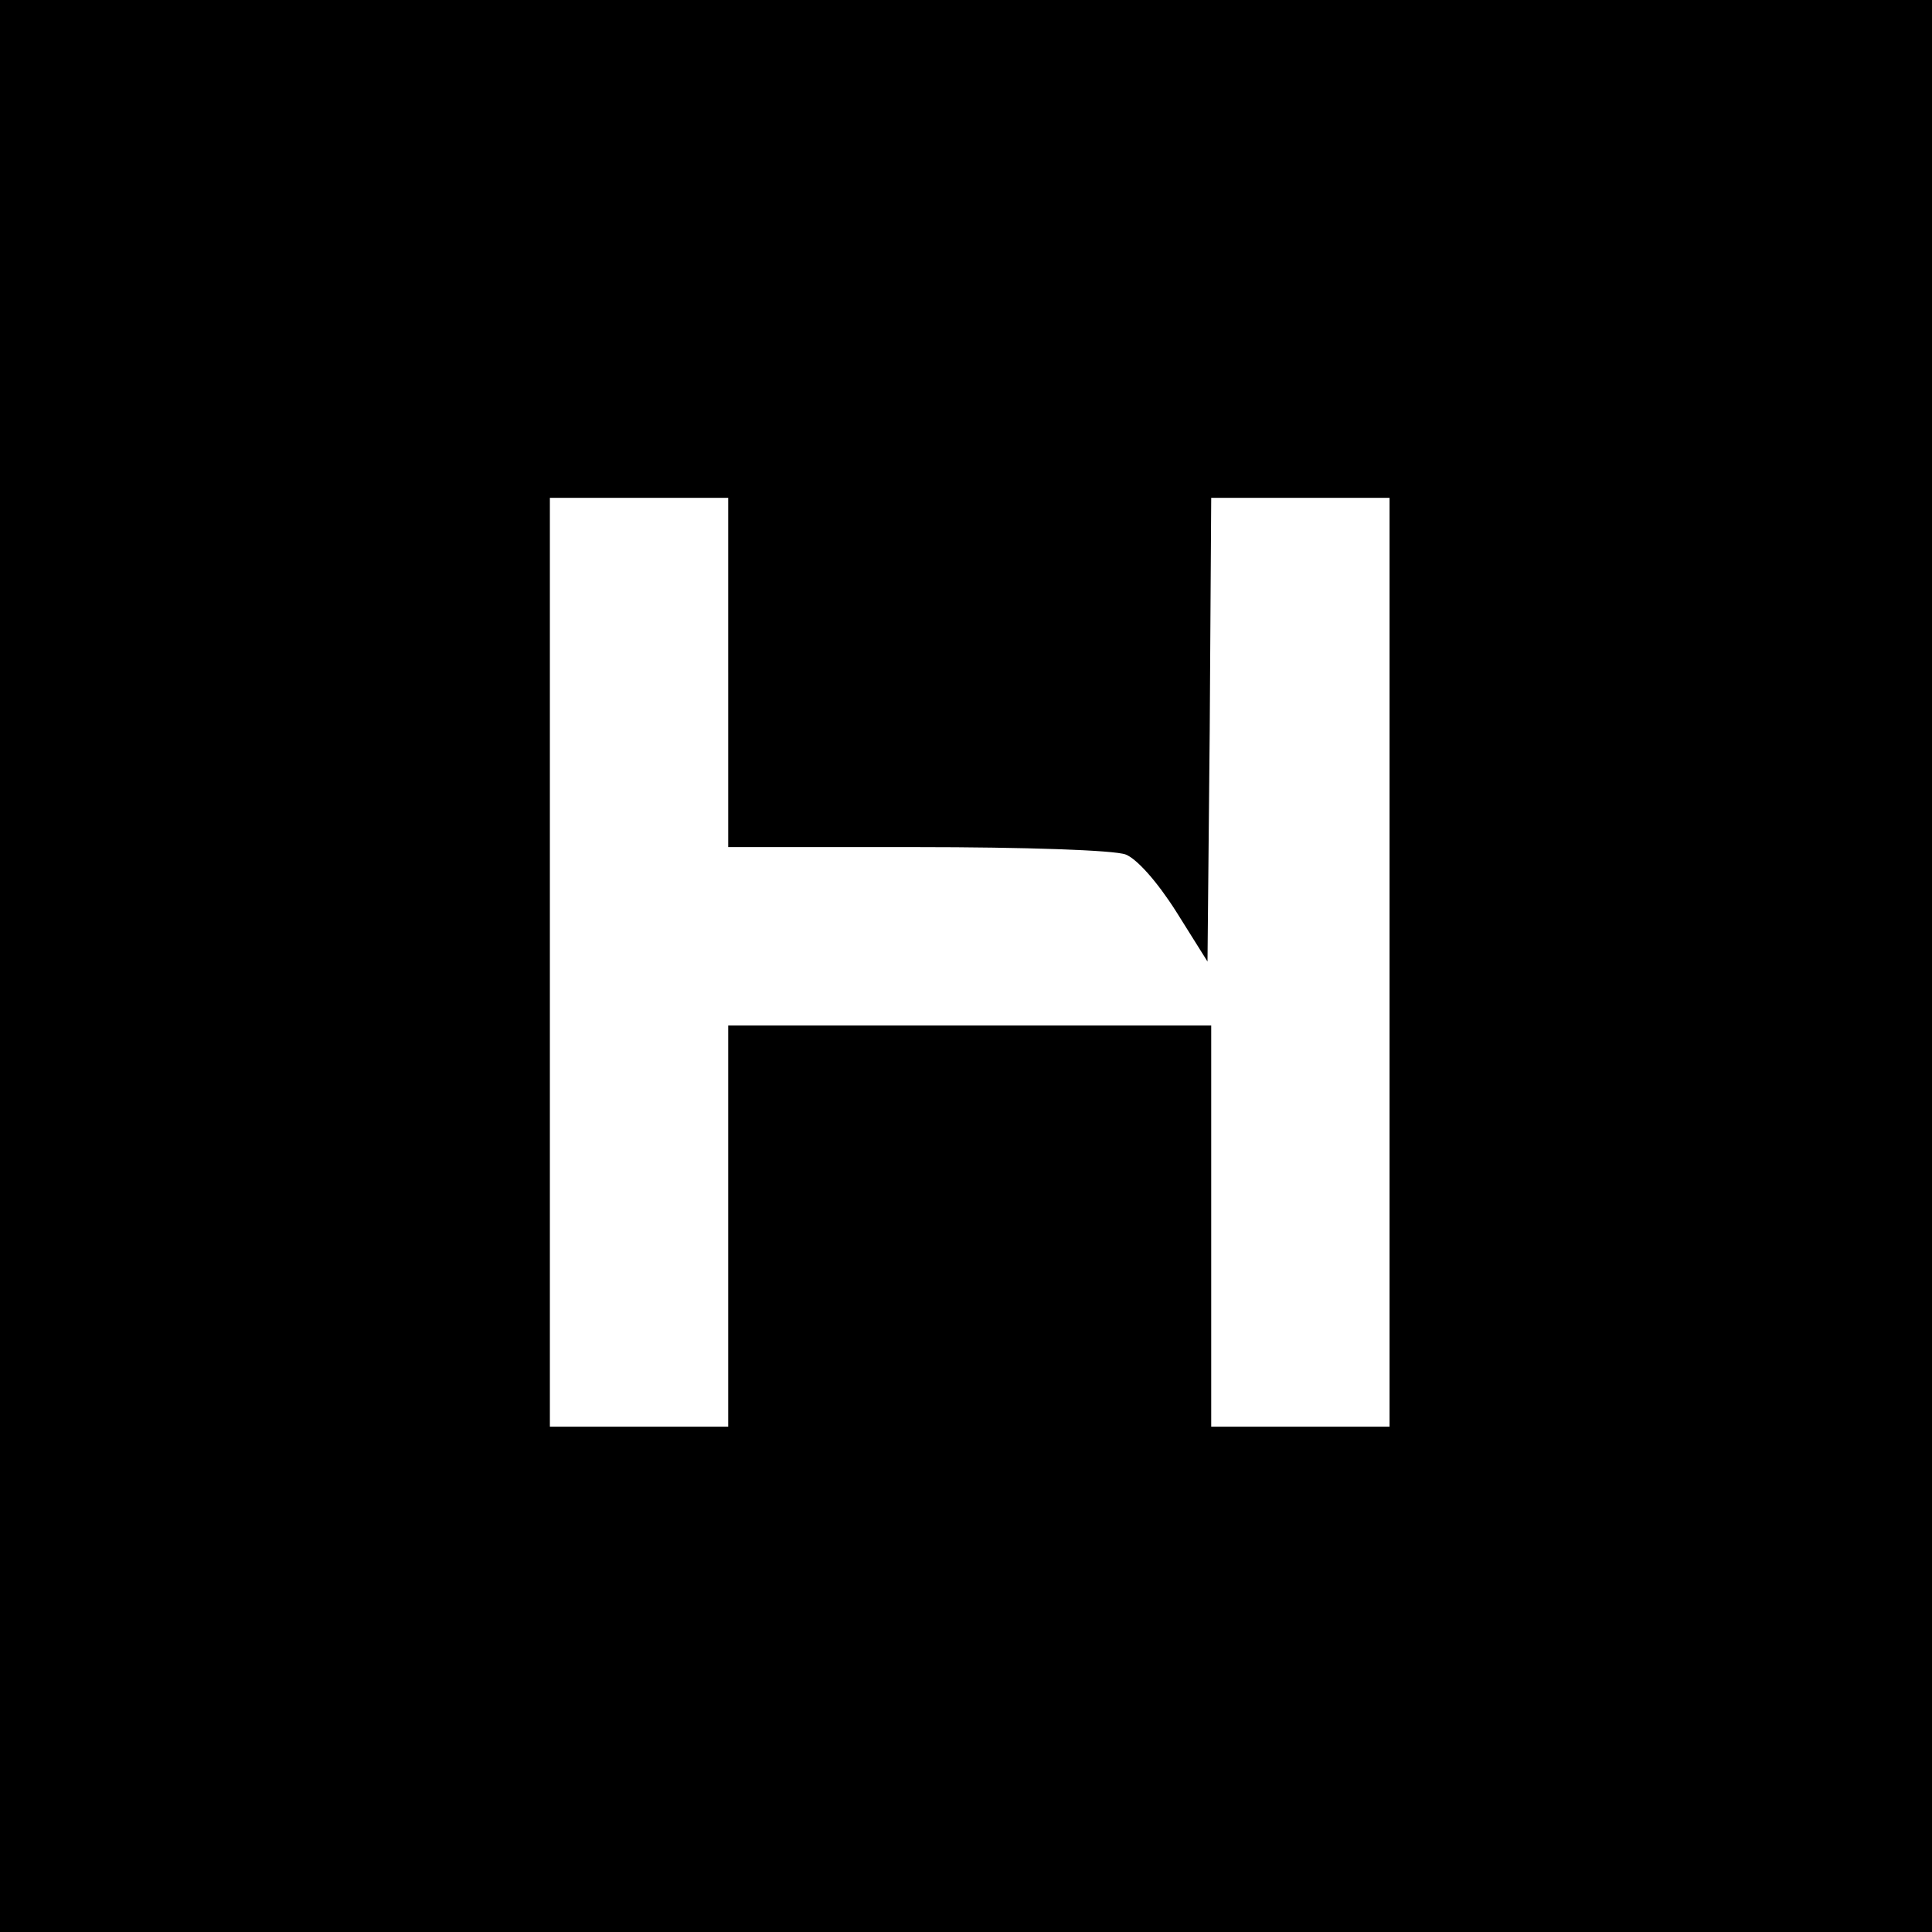
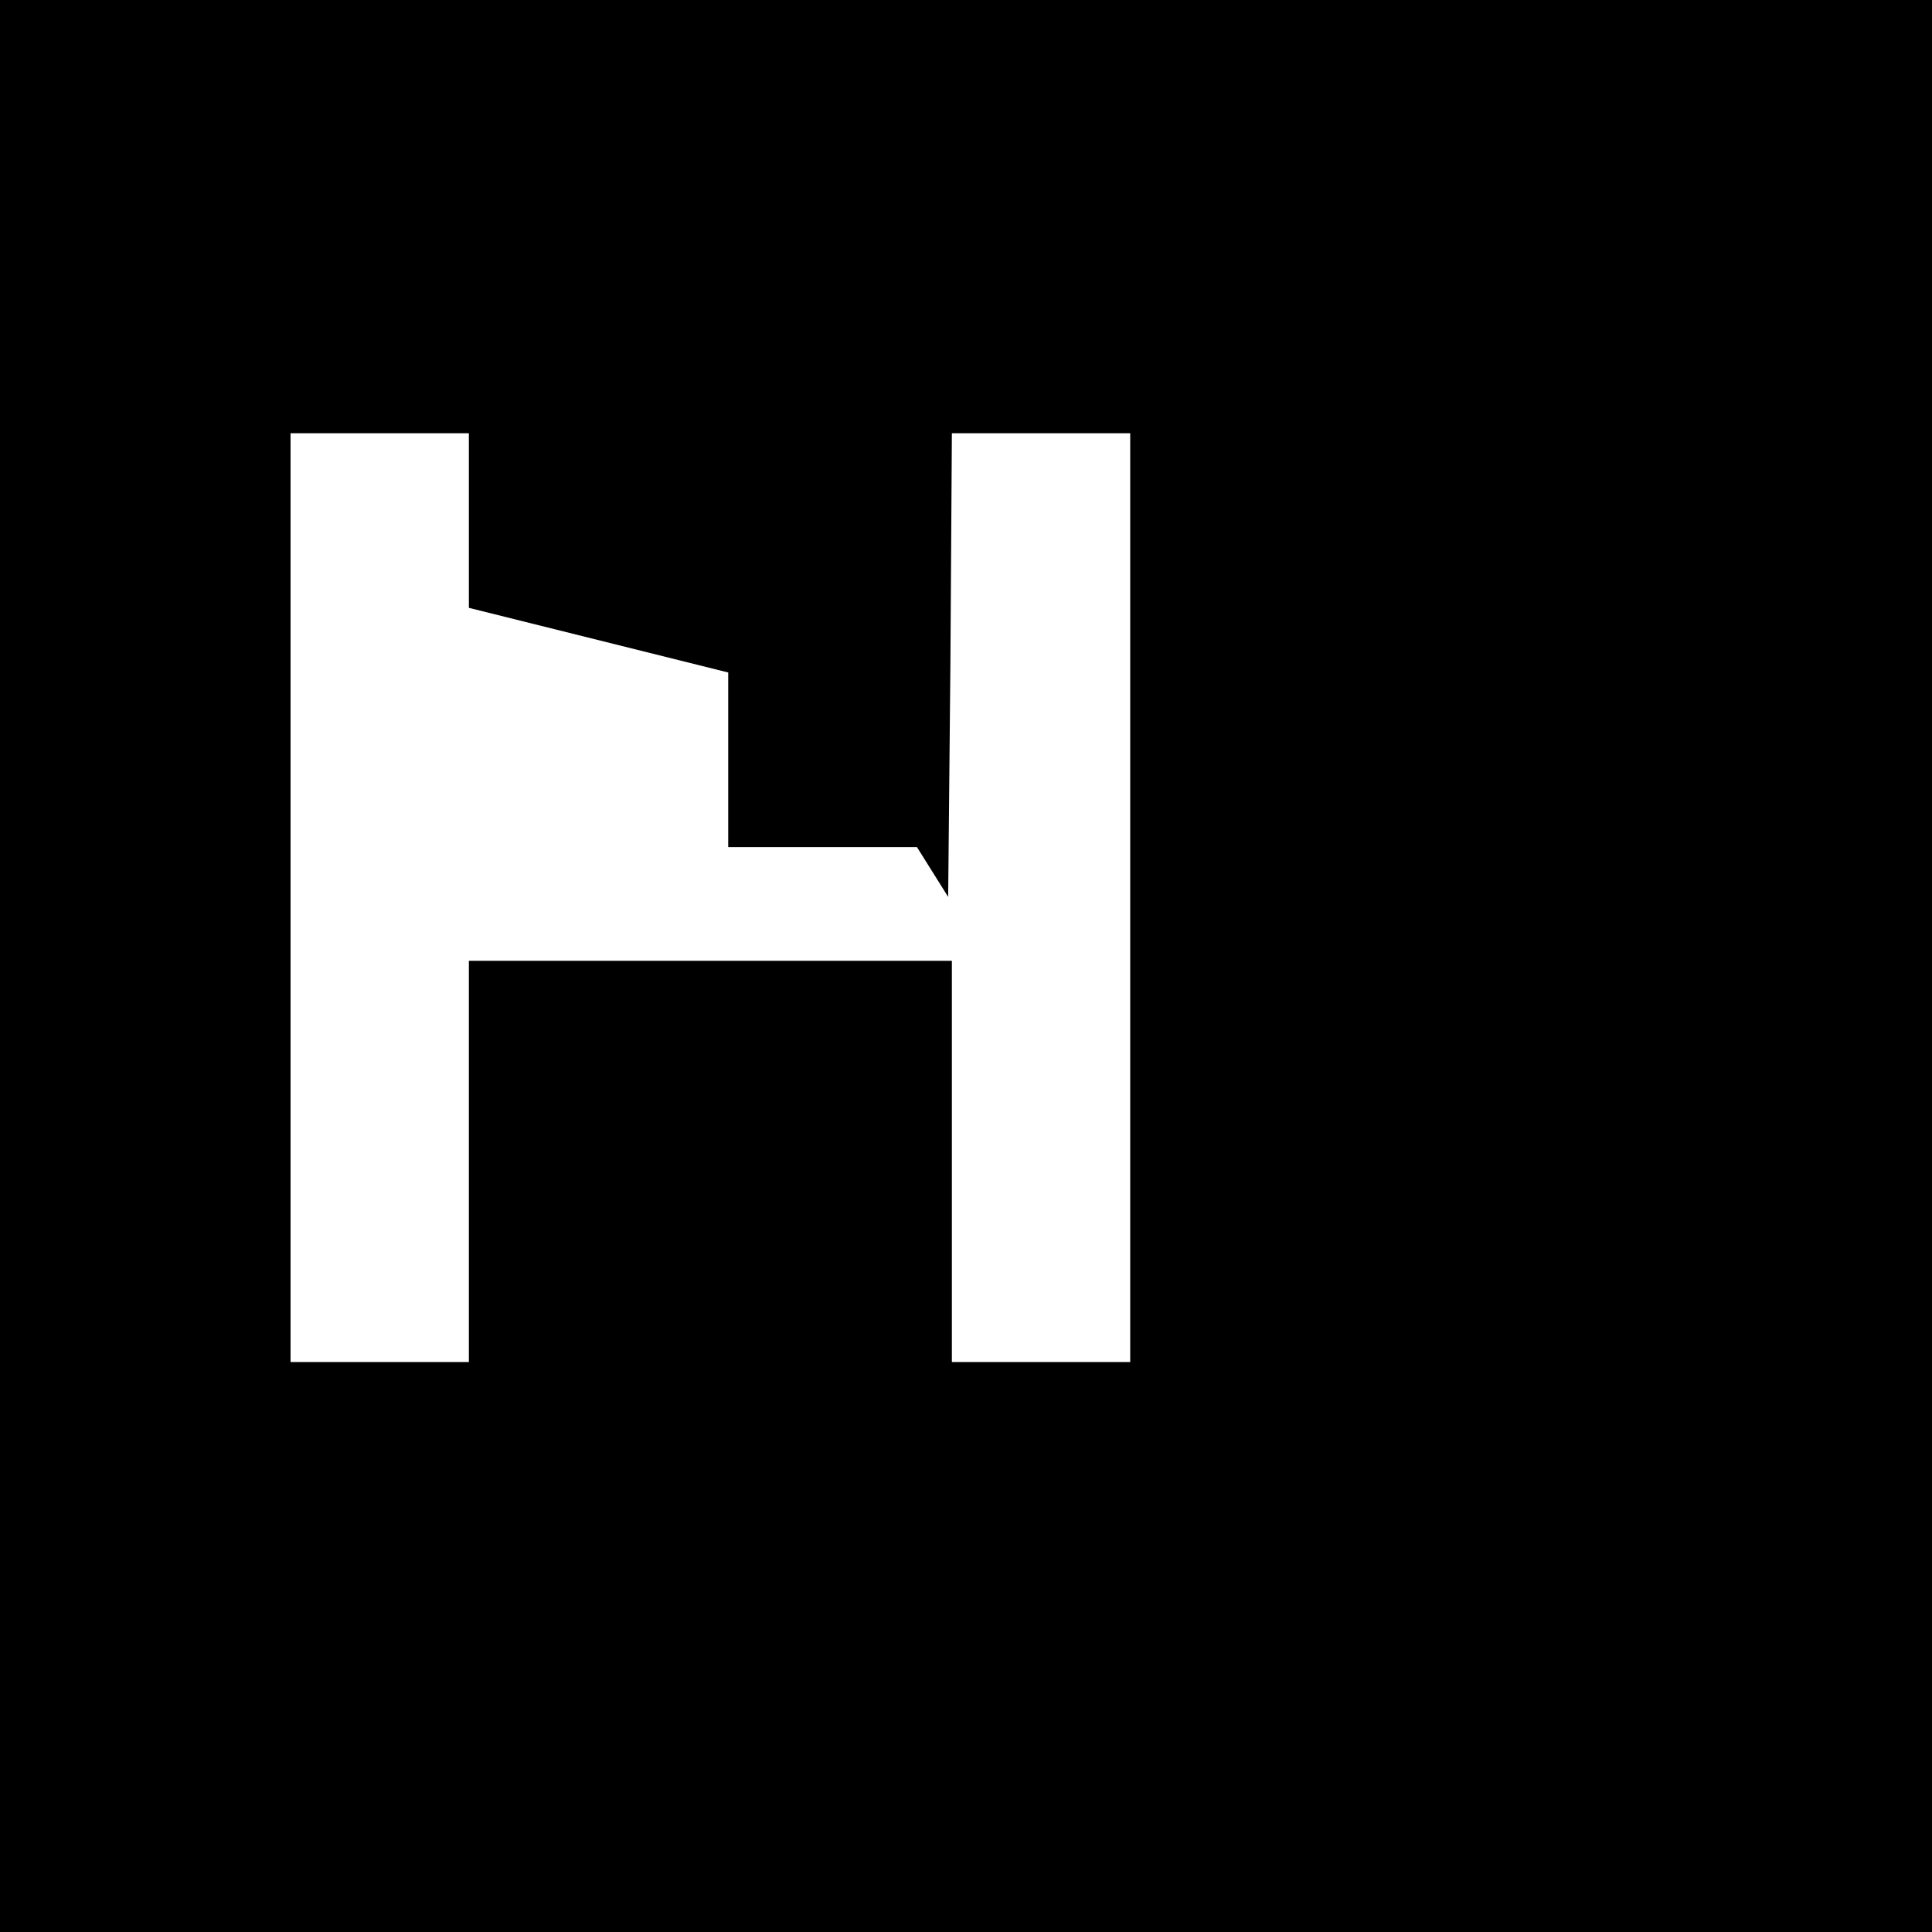
<svg xmlns="http://www.w3.org/2000/svg" version="1.0" width="260pt" height="260pt" viewBox="0 0 260 260" preserveAspectRatio="xMidYMid meet">
  <g transform="translate(0,260) scale(0.1,-0.1)" fill="#000000" stroke="none">
-     <path d="M0 1300 l0 -1300 1300 0 1300 0 0 1300 0 1300 -1300 0 -1300 0 0 -1300z m980 395 l0 -235 254 0 c143 0 266 -4 281 -10 15 -6 42 -36 68 -77 l42 -67 3 312 2 312 120 0 120 0 0 -625 0 -625 -120 0 -120 0 0 270 0 270 -325 0 -325 0 0 -270 0 -270 -120 0 -120 0 0 625 0 625 120 0 120 0 0 -235z" />
+     <path d="M0 1300 l0 -1300 1300 0 1300 0 0 1300 0 1300 -1300 0 -1300 0 0 -1300z m980 395 l0 -235 254 0 l42 -67 3 312 2 312 120 0 120 0 0 -625 0 -625 -120 0 -120 0 0 270 0 270 -325 0 -325 0 0 -270 0 -270 -120 0 -120 0 0 625 0 625 120 0 120 0 0 -235z" />
  </g>
</svg>